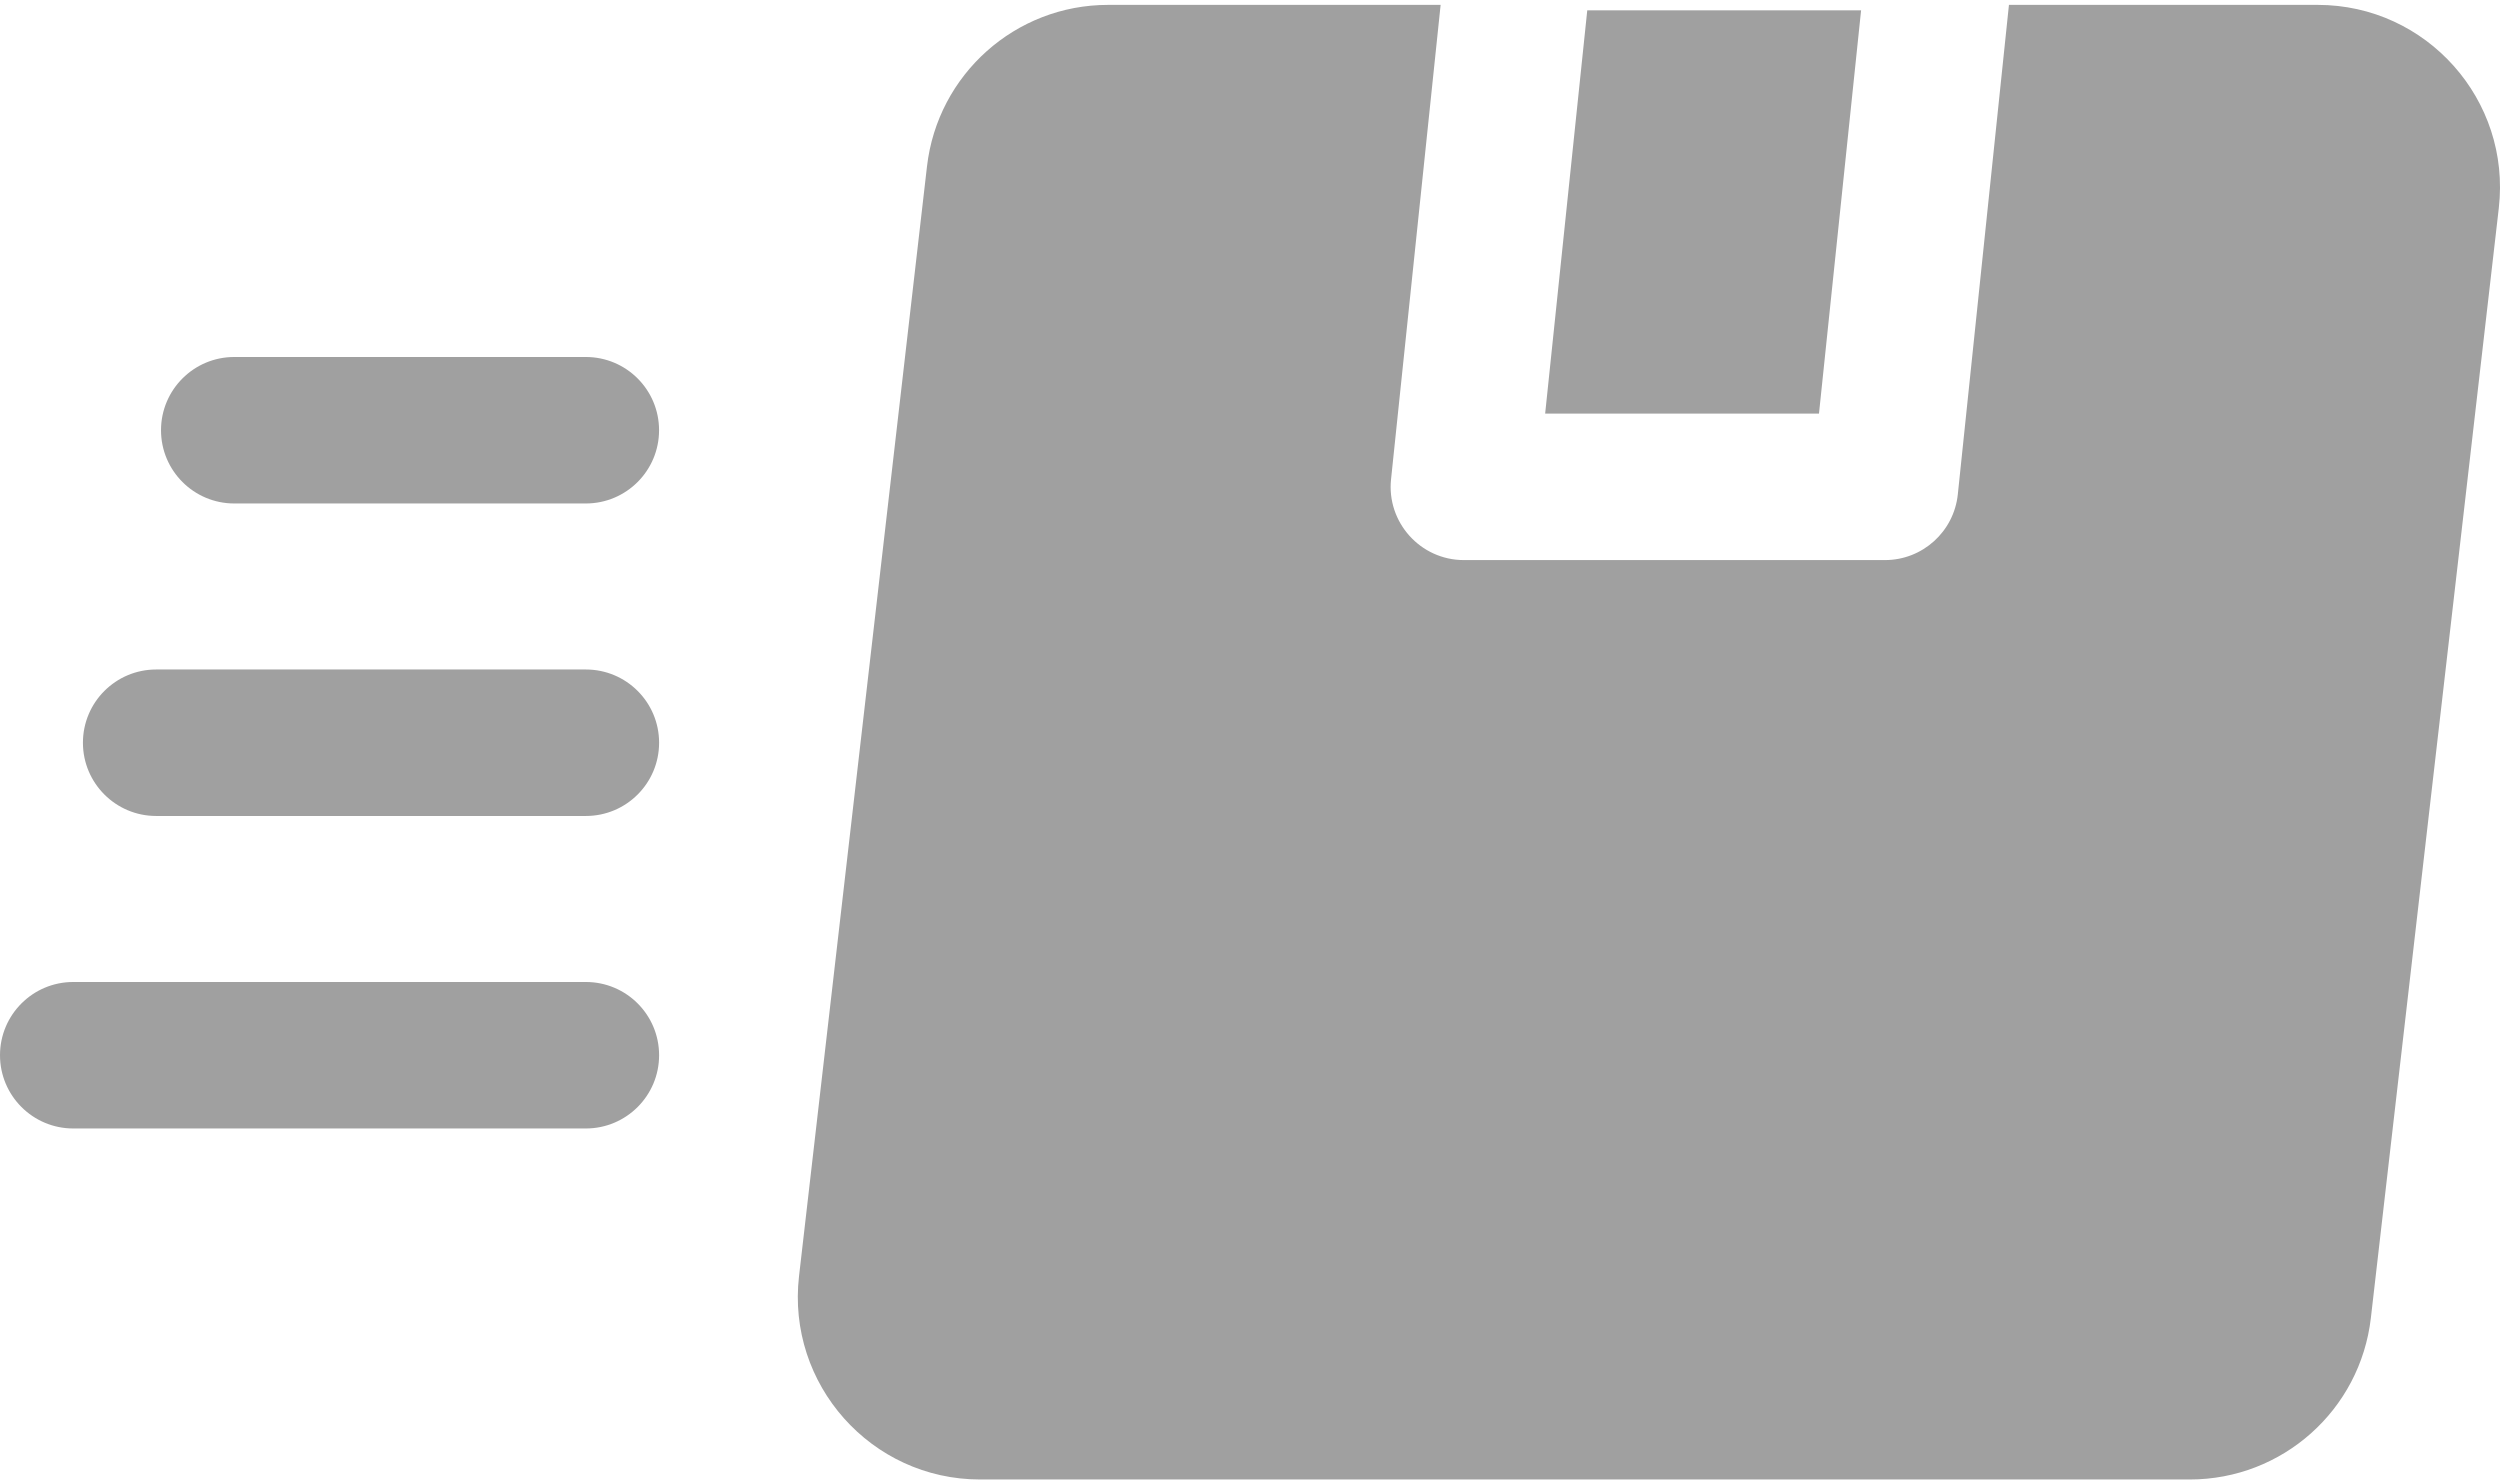
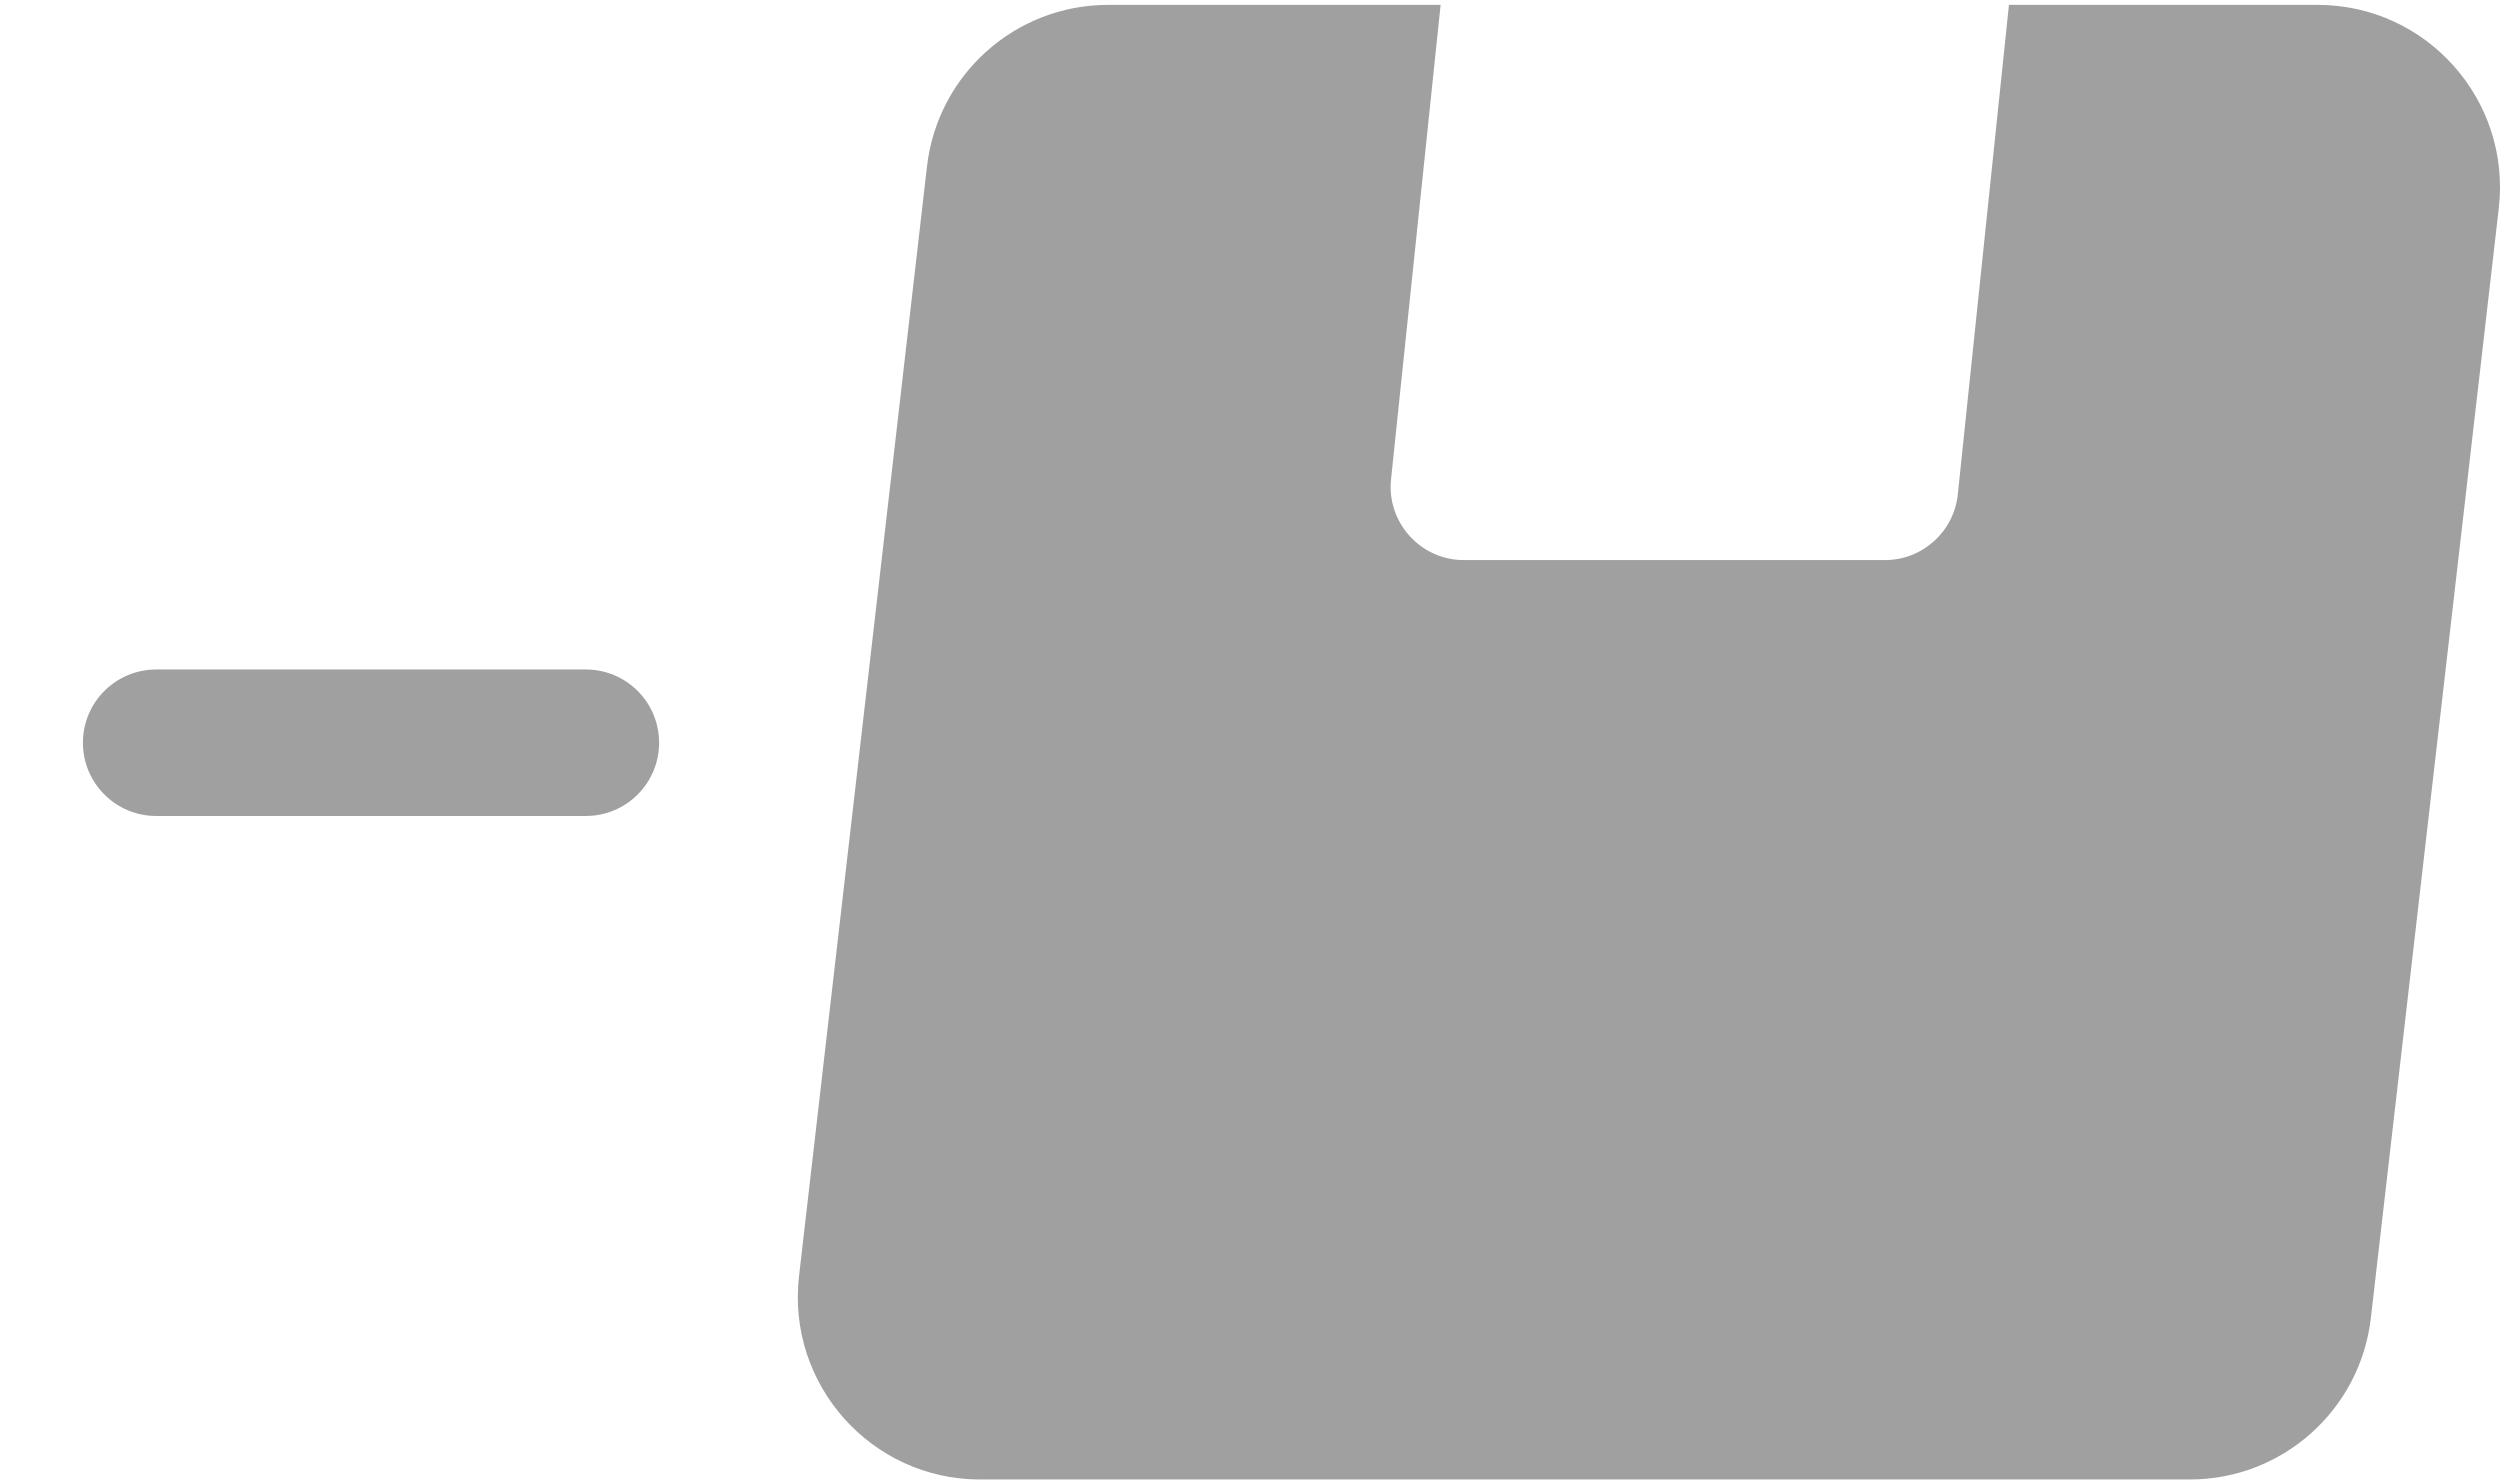
<svg xmlns="http://www.w3.org/2000/svg" width="64" height="38" viewBox="0 0 64 38" fill="none">
-   <path d="M47.644 0.264H40.634L39.556 10.588H46.566L47.644 0.264Z" fill="#A0A0A0" />
  <path d="M59.333 0.125H51.429L50.12 12.656C50.02 13.611 49.215 14.338 48.255 14.338H37.475C36.359 14.338 35.494 13.366 35.611 12.268L36.88 0.125H28.367C25.996 0.125 24.003 1.903 23.731 4.26L20.455 32.671C20.137 35.433 22.296 37.875 25.091 37.875H56.057C58.429 37.875 60.421 36.099 60.694 33.741L63.969 5.33C64.288 2.558 62.12 0.125 59.333 0.125Z" fill="#A0A0A0" />
-   <path d="M14.998 25.139H1.875C0.84 25.139 0 25.978 0 27.014C0 28.049 0.84 28.889 1.875 28.889H14.998C16.033 28.889 16.873 28.049 16.873 27.014C16.873 25.978 16.034 25.139 14.998 25.139Z" fill="#A0A0A0" />
-   <path d="M14.998 17.139H3.998C2.963 17.139 2.123 17.978 2.123 19.014C2.123 20.049 2.963 20.889 3.998 20.889H14.998C16.034 20.889 16.873 20.049 16.873 19.014C16.873 17.978 16.034 17.139 14.998 17.139Z" fill="#A0A0A0" />
-   <path d="M14.997 9.139H5.997C4.962 9.139 4.122 9.978 4.122 11.014C4.122 12.049 4.962 12.889 5.997 12.889H14.997C16.033 12.889 16.872 12.049 16.872 11.014C16.872 9.978 16.033 9.139 14.997 9.139Z" fill="#A0A0A0" />
+   <path d="M14.998 17.139H3.998C2.963 17.139 2.123 17.978 2.123 19.014C2.123 20.049 2.963 20.889 3.998 20.889H14.998C16.034 20.889 16.873 20.049 16.873 19.014C16.873 17.978 16.034 17.139 14.998 17.139" fill="#A0A0A0" />
</svg>